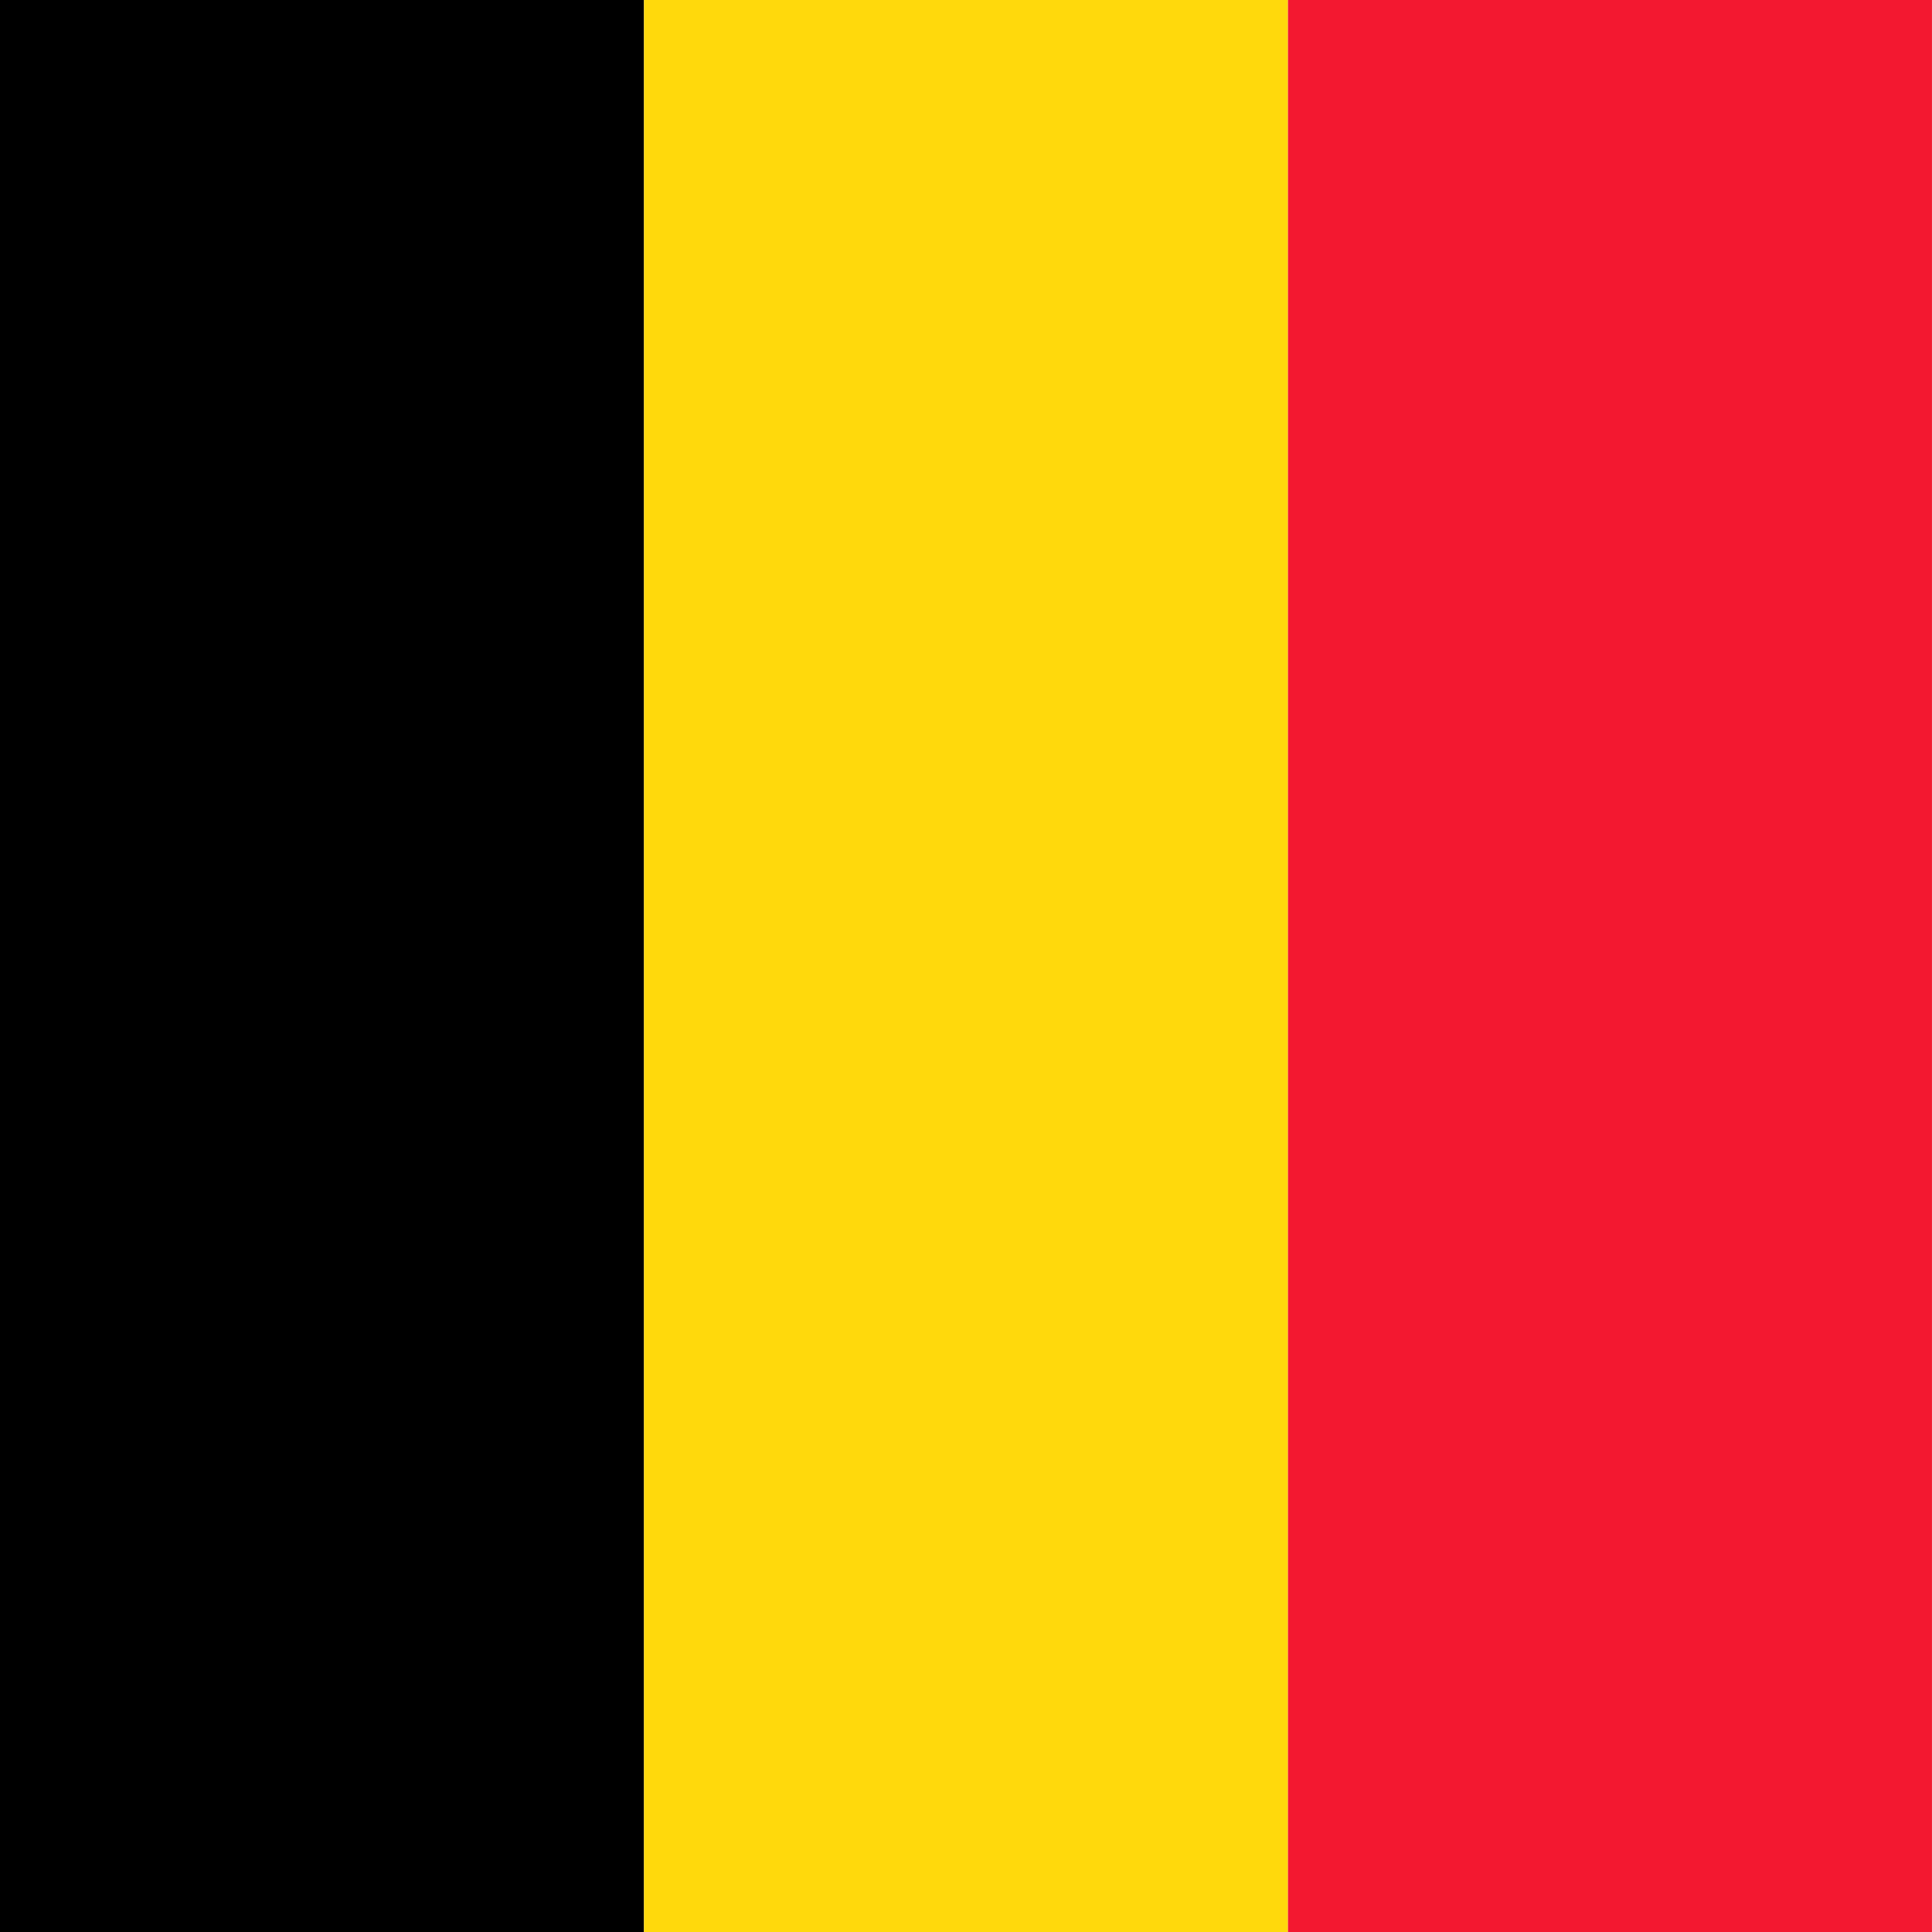
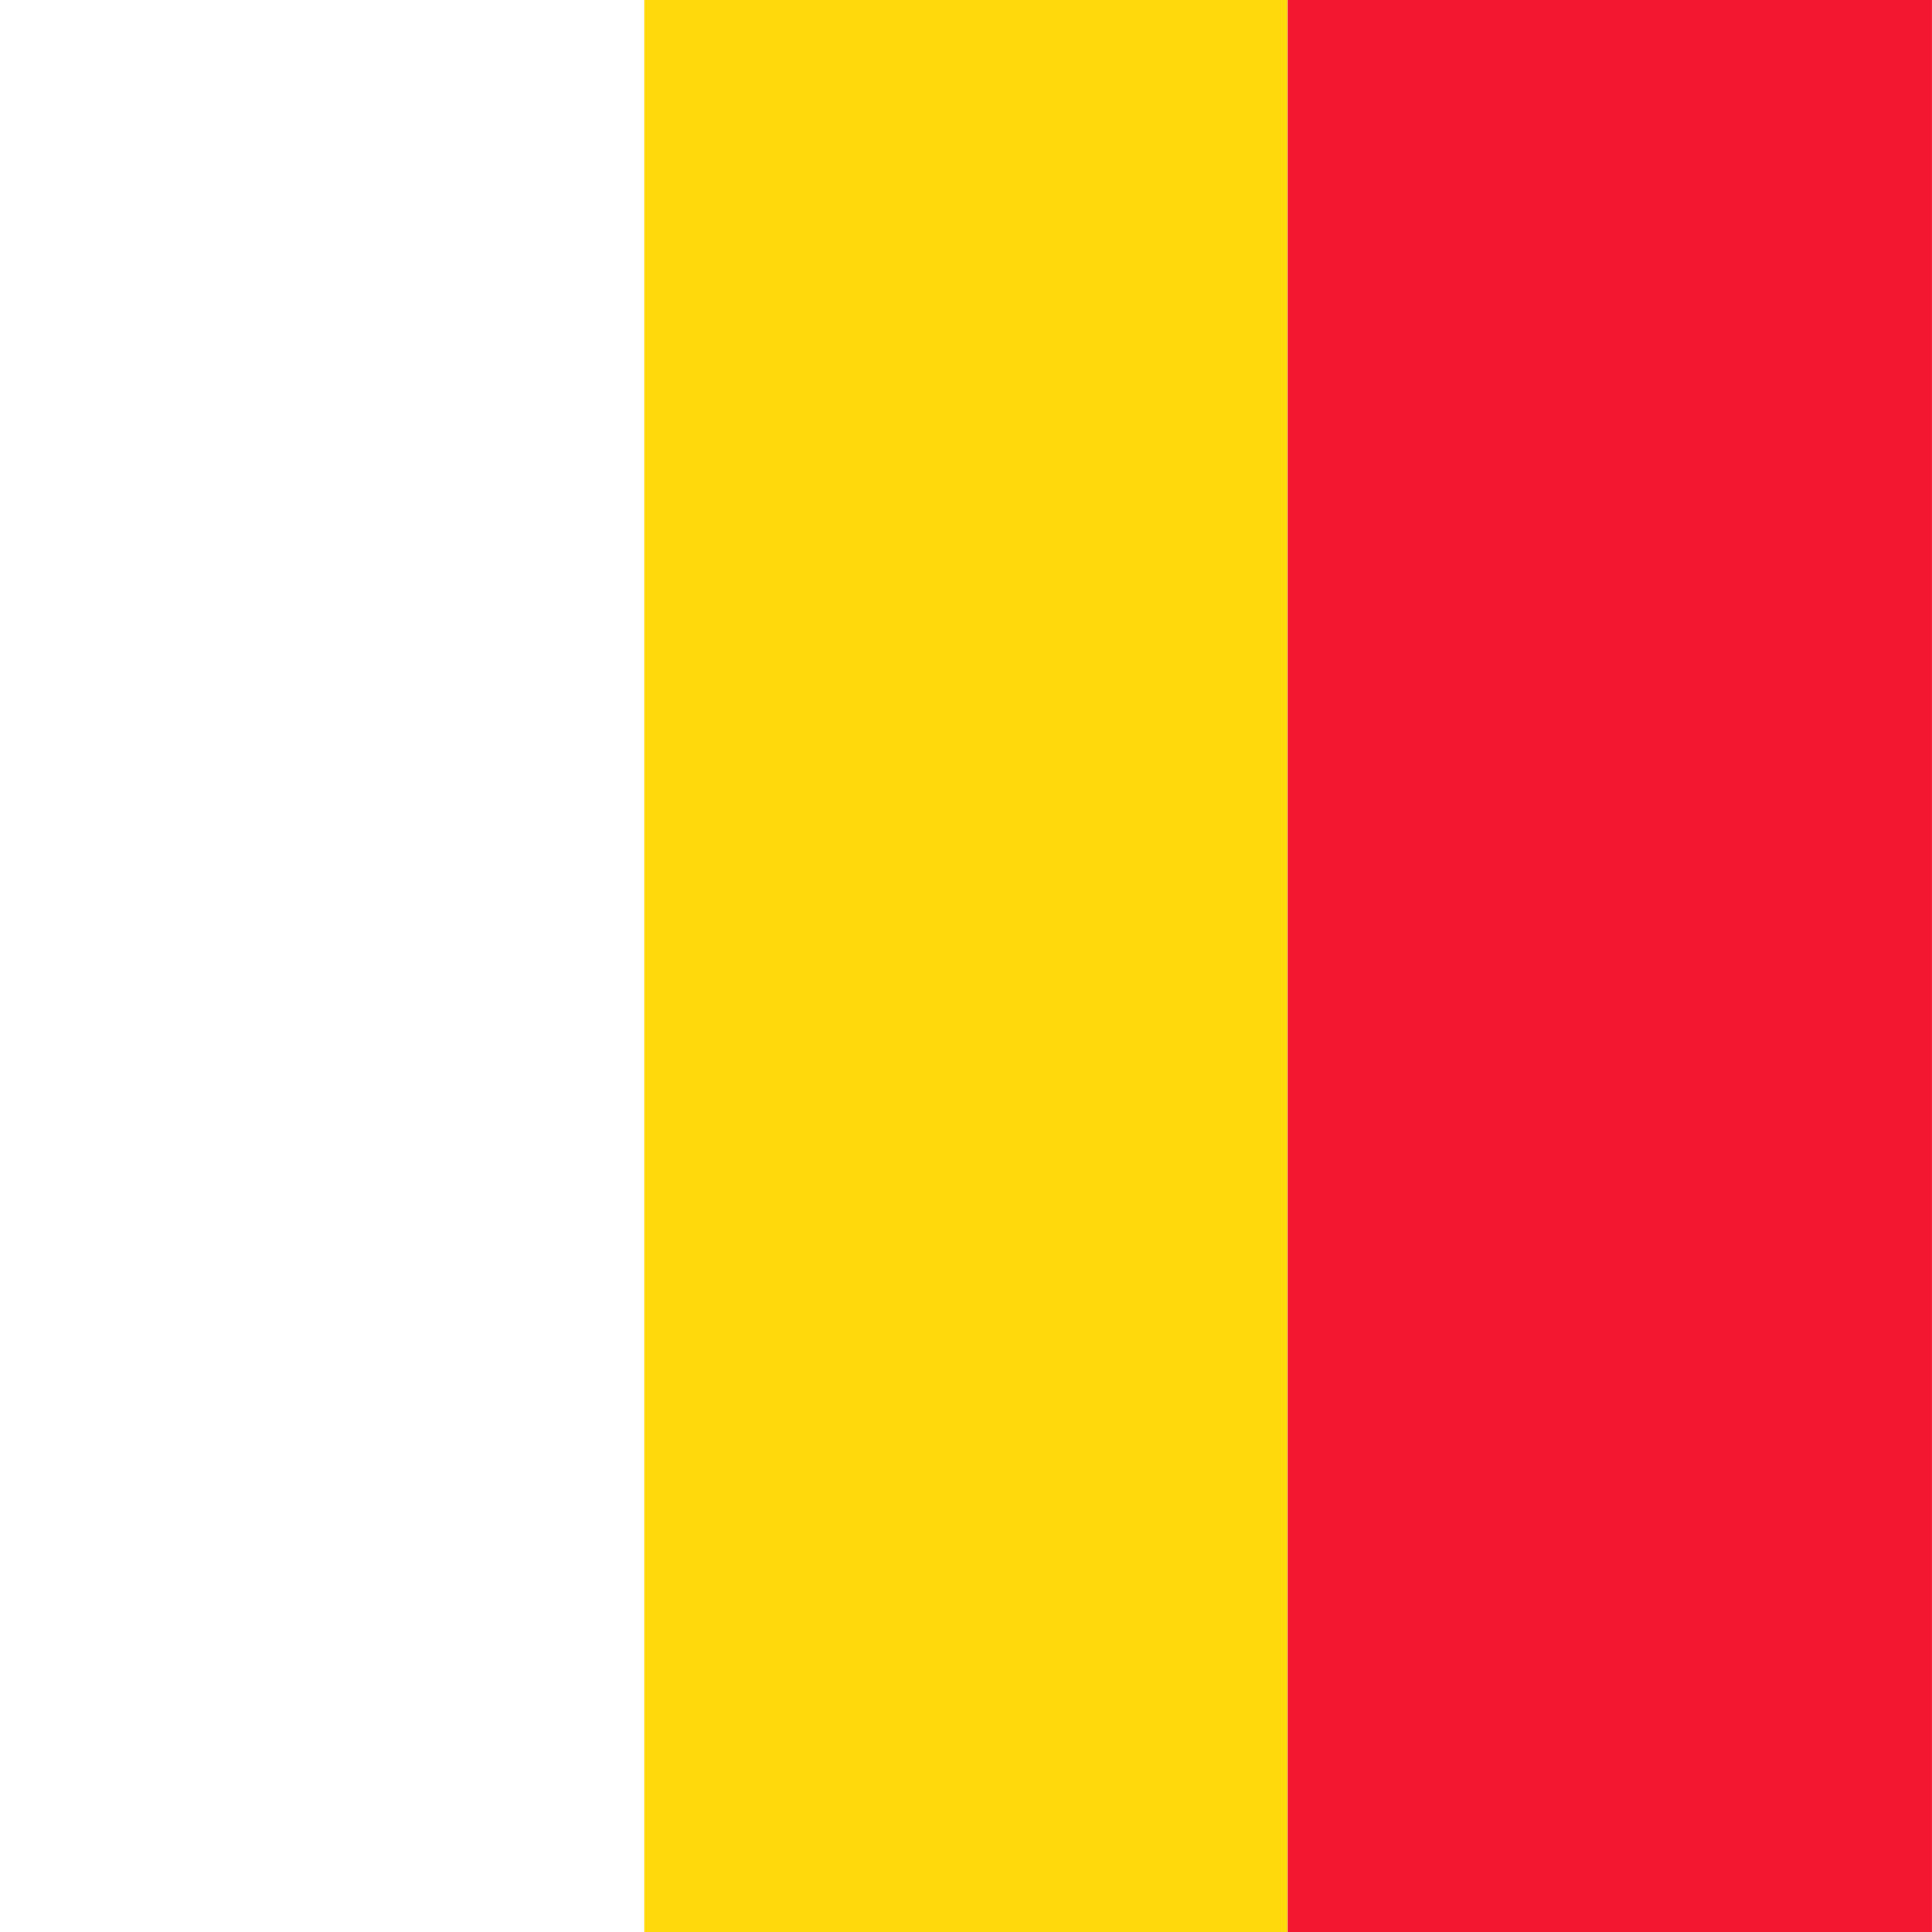
<svg xmlns="http://www.w3.org/2000/svg" height="512" width="512">
  <g fill-rule="evenodd">
-     <path d="M0 0h170.664v512.01h-170.664z" />
    <path fill="#ffd90c" d="M170.664 0h170.664v512.01h-170.664z" />
    <path fill="#f31830" d="M341.328 0h170.664v512.01h-170.664z" />
  </g>
</svg>